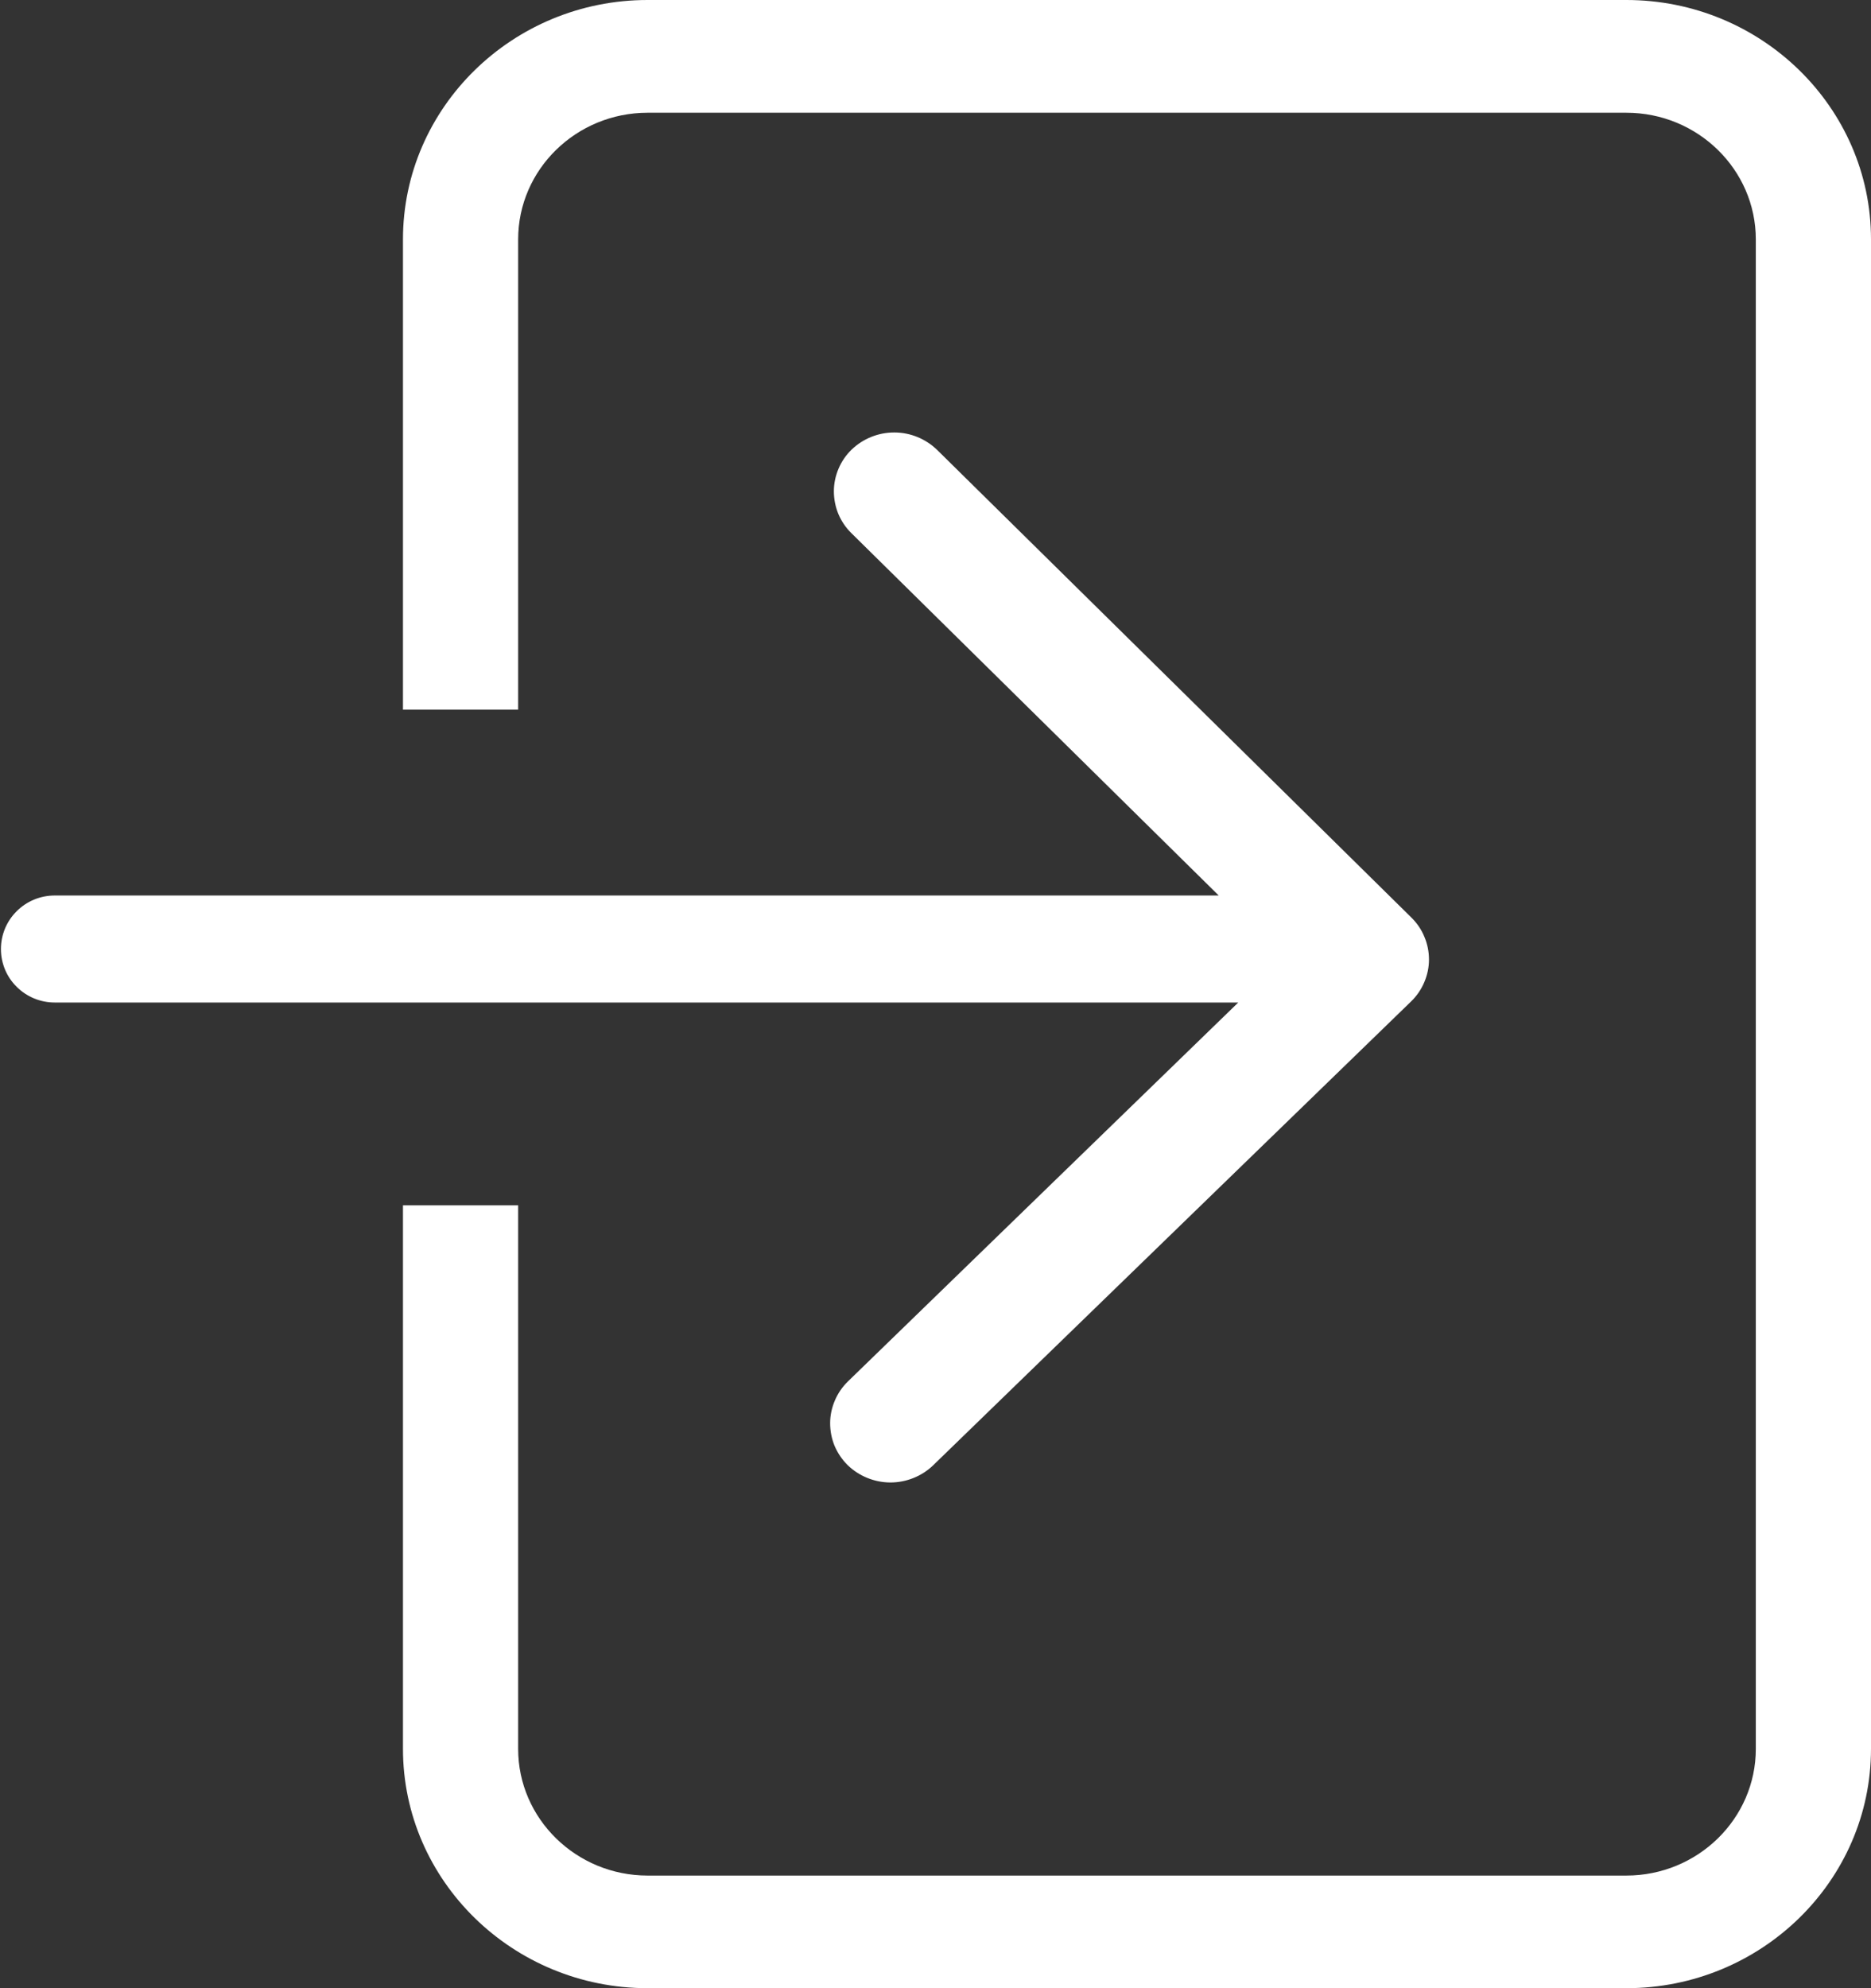
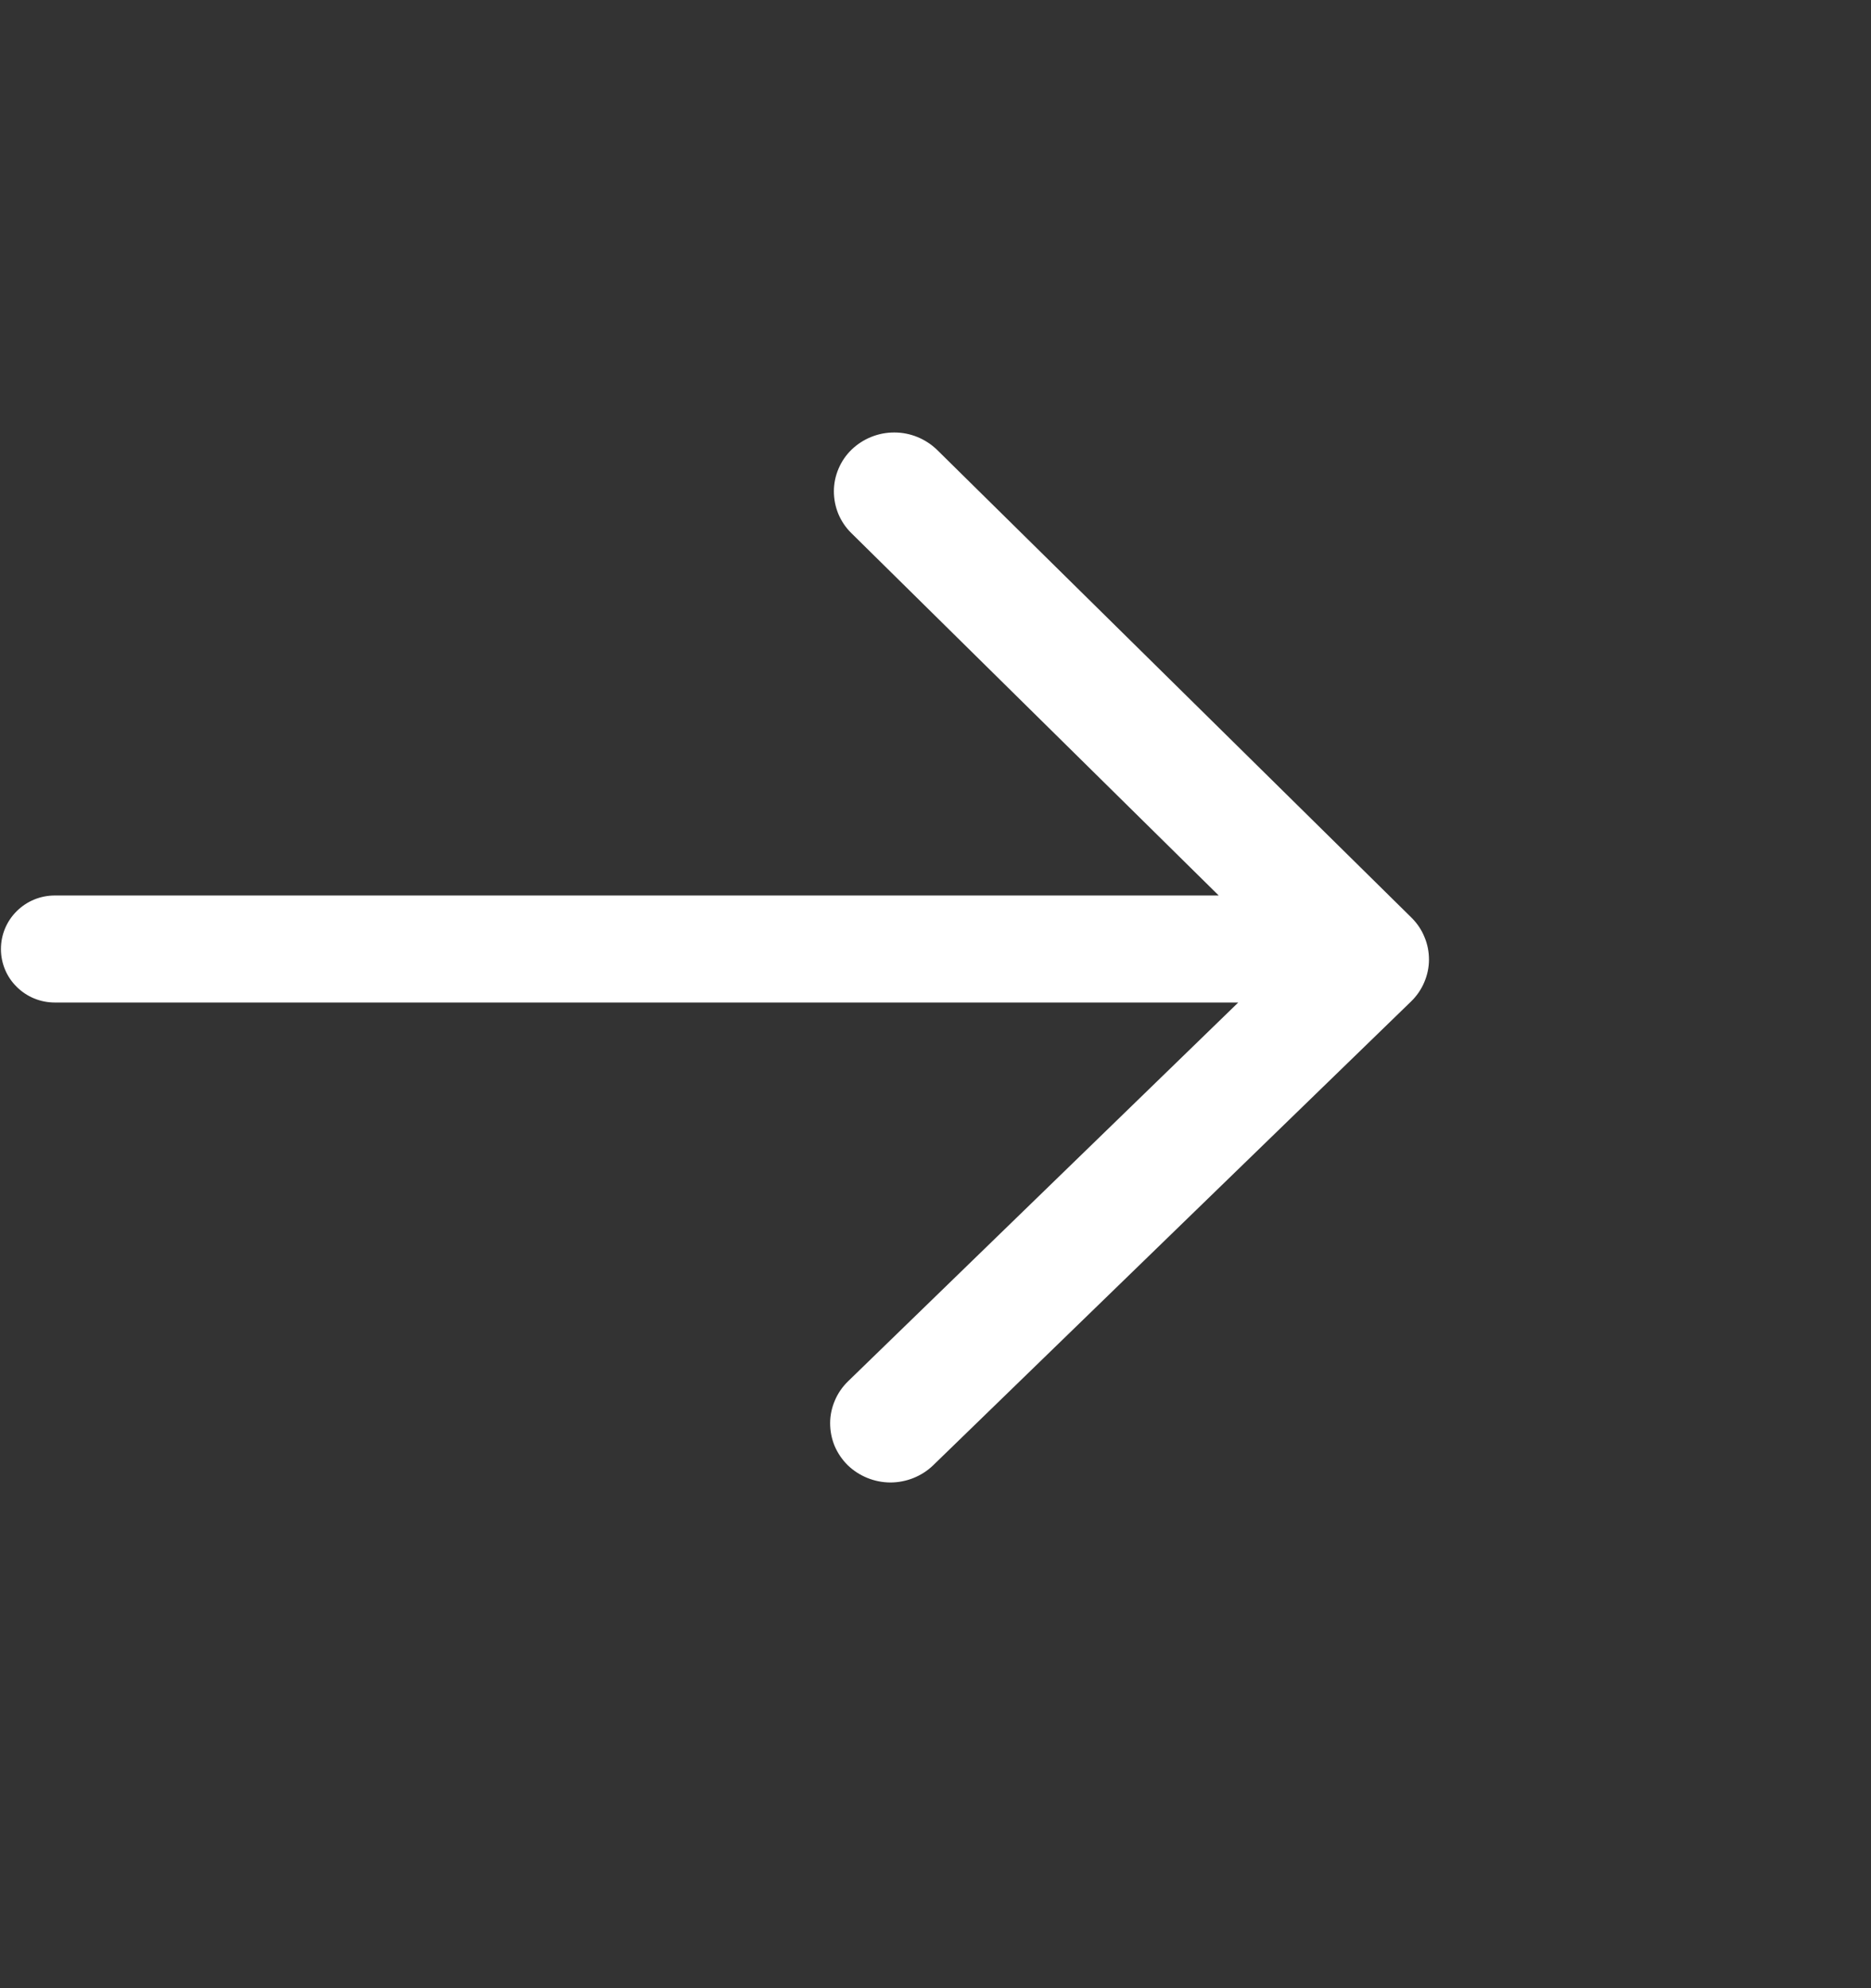
<svg xmlns="http://www.w3.org/2000/svg" width="16" height="17" viewBox="0 0 16 17" fill="none">
  <rect x="0" y="0" width="16" height="17" fill="#333333" stroke="none" />
-   <path d="M13.908 0H5.538C4.385 0 3.446 0.918 3.446 2.047V6.068H4.431V2.047C4.431 1.449 4.928 0.964 5.538 0.964H13.908C14.518 0.964 15.015 1.45 15.015 2.047V14.954C15.015 15.551 14.518 16.037 13.908 16.037H5.538C4.928 16.037 4.431 15.551 4.431 14.954V10.306H3.446V14.953C3.446 16.082 4.385 17 5.538 17H13.908C15.061 17 16 16.082 16 14.953V2.046C16 0.918 15.061 0 13.908 0Z" fill="white" />
  <path d="M7.251 11.812C7.203 11.859 7.165 11.914 7.139 11.976C7.113 12.037 7.099 12.102 7.099 12.169C7.099 12.236 7.112 12.302 7.137 12.363C7.163 12.424 7.201 12.48 7.248 12.527C7.346 12.622 7.477 12.675 7.613 12.676C7.749 12.676 7.881 12.624 7.979 12.53L12.068 8.562C12.116 8.515 12.154 8.46 12.18 8.398C12.206 8.337 12.22 8.271 12.22 8.205C12.22 8.138 12.207 8.072 12.181 8.011C12.156 7.949 12.118 7.894 12.071 7.847L8.014 3.847C7.916 3.752 7.785 3.698 7.649 3.698C7.513 3.697 7.381 3.75 7.283 3.844C7.235 3.89 7.197 3.946 7.171 4.007C7.145 4.068 7.131 4.134 7.131 4.2C7.131 4.267 7.144 4.333 7.169 4.394C7.195 4.456 7.233 4.512 7.28 4.558L10.422 7.657H0.468C0.346 7.657 0.229 7.705 0.143 7.791C0.056 7.877 0.008 7.993 0.008 8.115C0.008 8.236 0.056 8.353 0.143 8.438C0.229 8.524 0.346 8.572 0.468 8.572H10.589L7.251 11.812Z" fill="white" />
</svg>